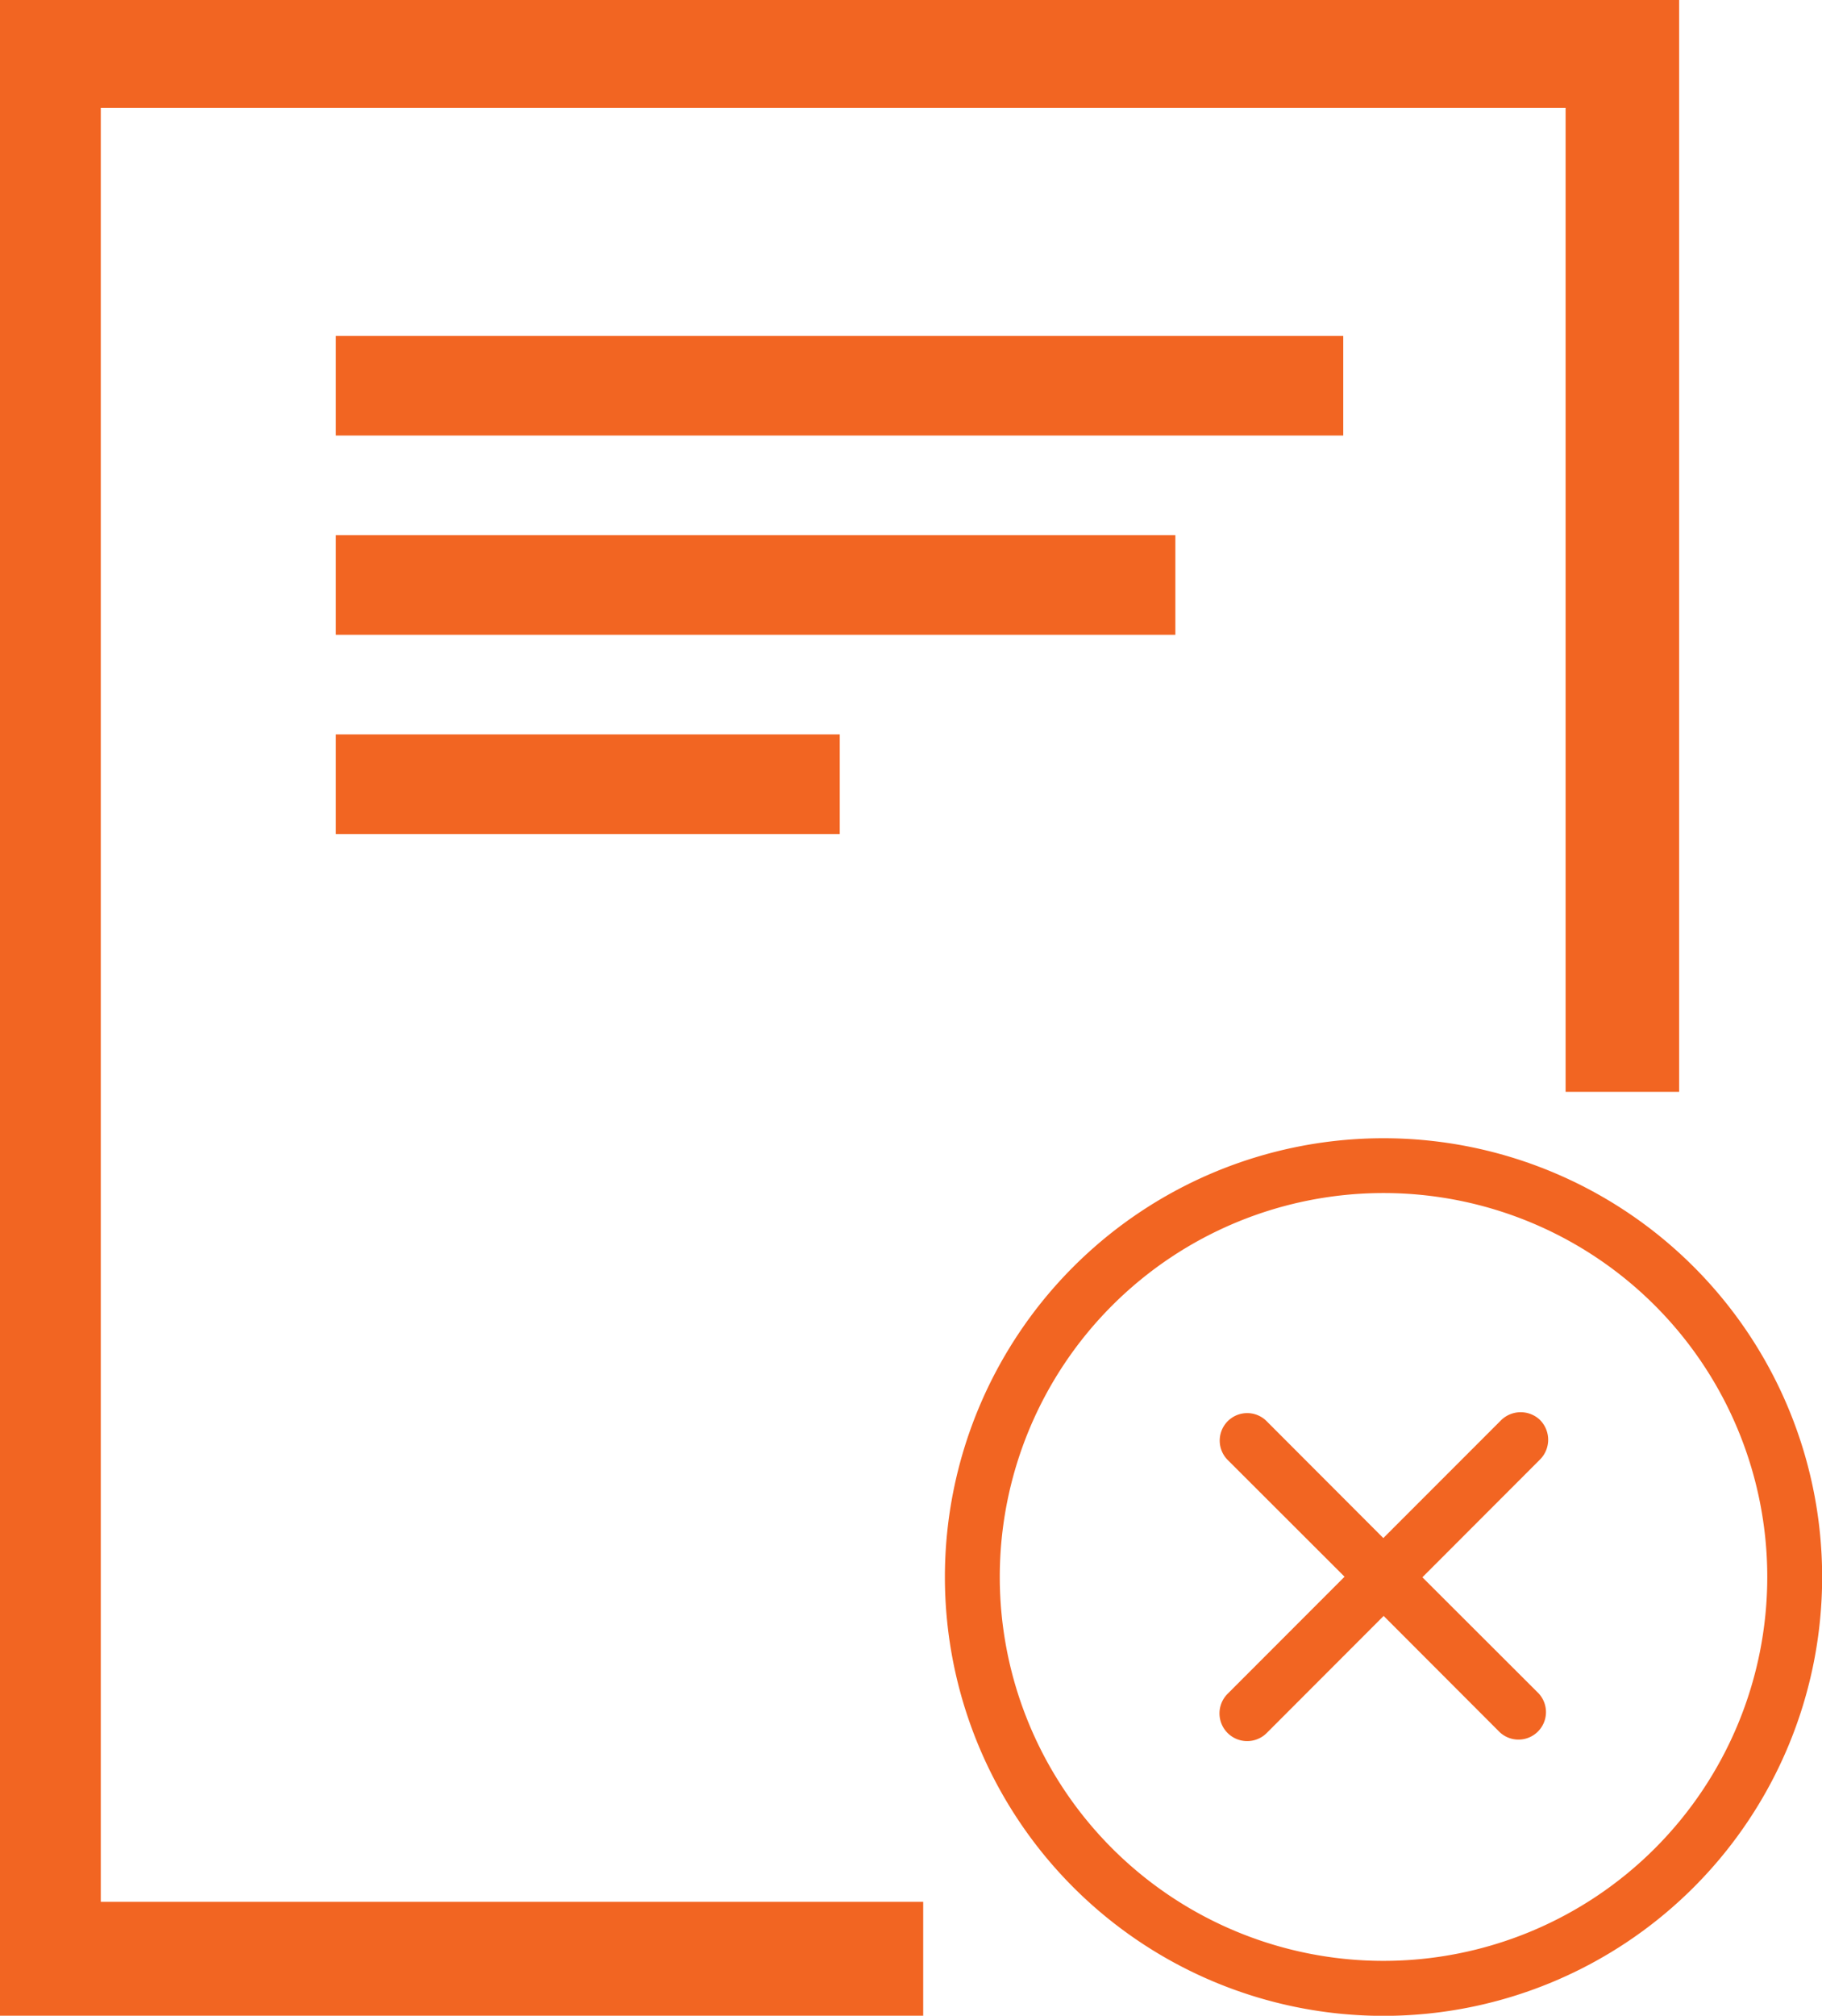
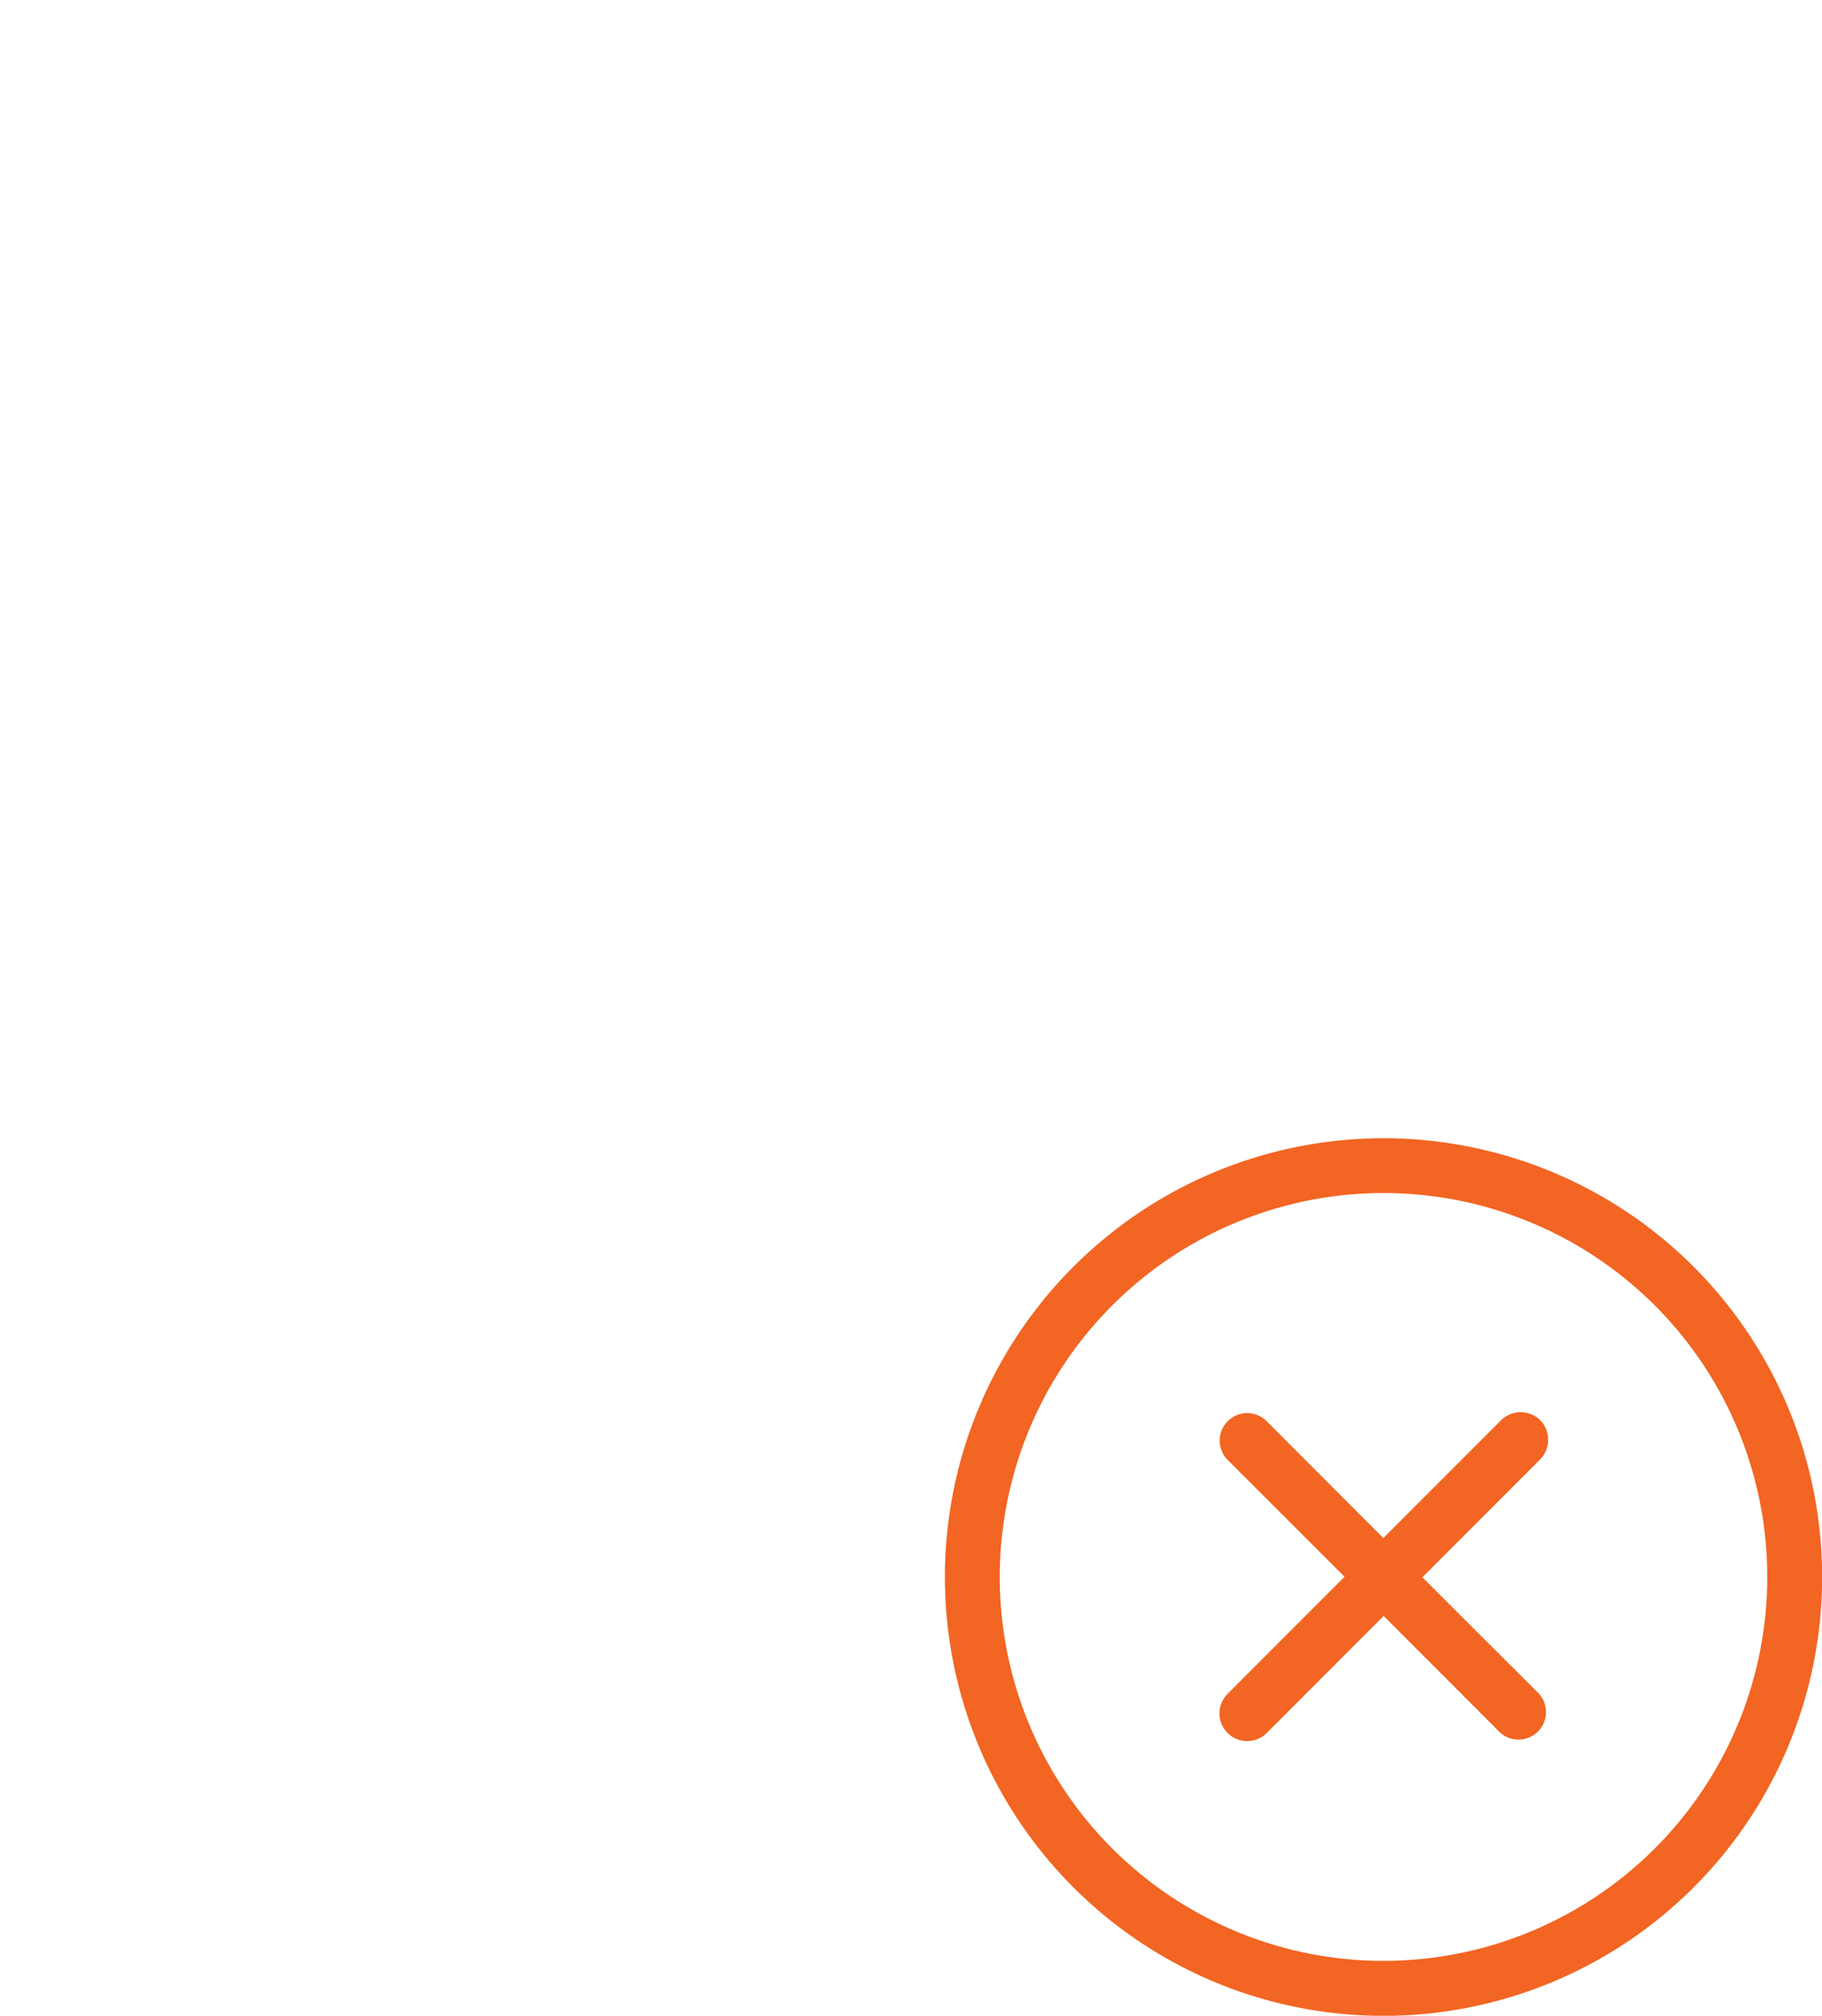
<svg xmlns="http://www.w3.org/2000/svg" id="Group_41787" data-name="Group 41787" width="39.047" height="43.181" viewBox="0 0 39.047 43.181">
  <g id="Page-1" transform="translate(20.25 24.383)">
    <g id="Icon-Set">
      <path id="cross-circle" d="M577.4,1104.622a8.224,8.224,0,1,1,8.224-8.224,8.225,8.225,0,0,1-8.224,8.224Zm0-17.622a9.4,9.4,0,1,0,9.4,9.4,9.4,9.4,0,0,0-9.4-9.4Zm3.358,6.039a.6.6,0,0,0-.837,0l-2.525,2.526-2.488-2.491a.589.589,0,1,0-.831.834l2.488,2.485-2.506,2.508a.593.593,0,0,0,.838.84l2.506-2.508,2.488,2.491a.589.589,0,0,0,.831-.834l-2.489-2.485,2.524-2.526a.6.6,0,0,0,0-.84Z" transform="translate(-568 -1087)" fill="#f26522" fill-rule="evenodd" />
    </g>
  </g>
  <g id="contract-pending-line-svgrepo-com_1_" data-name="contract-pending-line-svgrepo-com (1)">
-     <path id="Path_89635" data-name="Path 89635" d="M112,75.372h31.392V96.449h2.433V73.06H109.84v43.18h19.785V113.8H112Z" transform="translate(-109.84 -73.06)" fill="#f26522" />
-     <path id="Path_89636" data-name="Path 89636" d="M256.13,219.34h21.59v2.134H256.13Zm0,4.268h17.992v2.134H256.13Zm0,4.268h10.8v2.134h-10.8Z" transform="translate(-248.933 -212.144)" fill="#f26522" />
-   </g>
+     </g>
</svg>